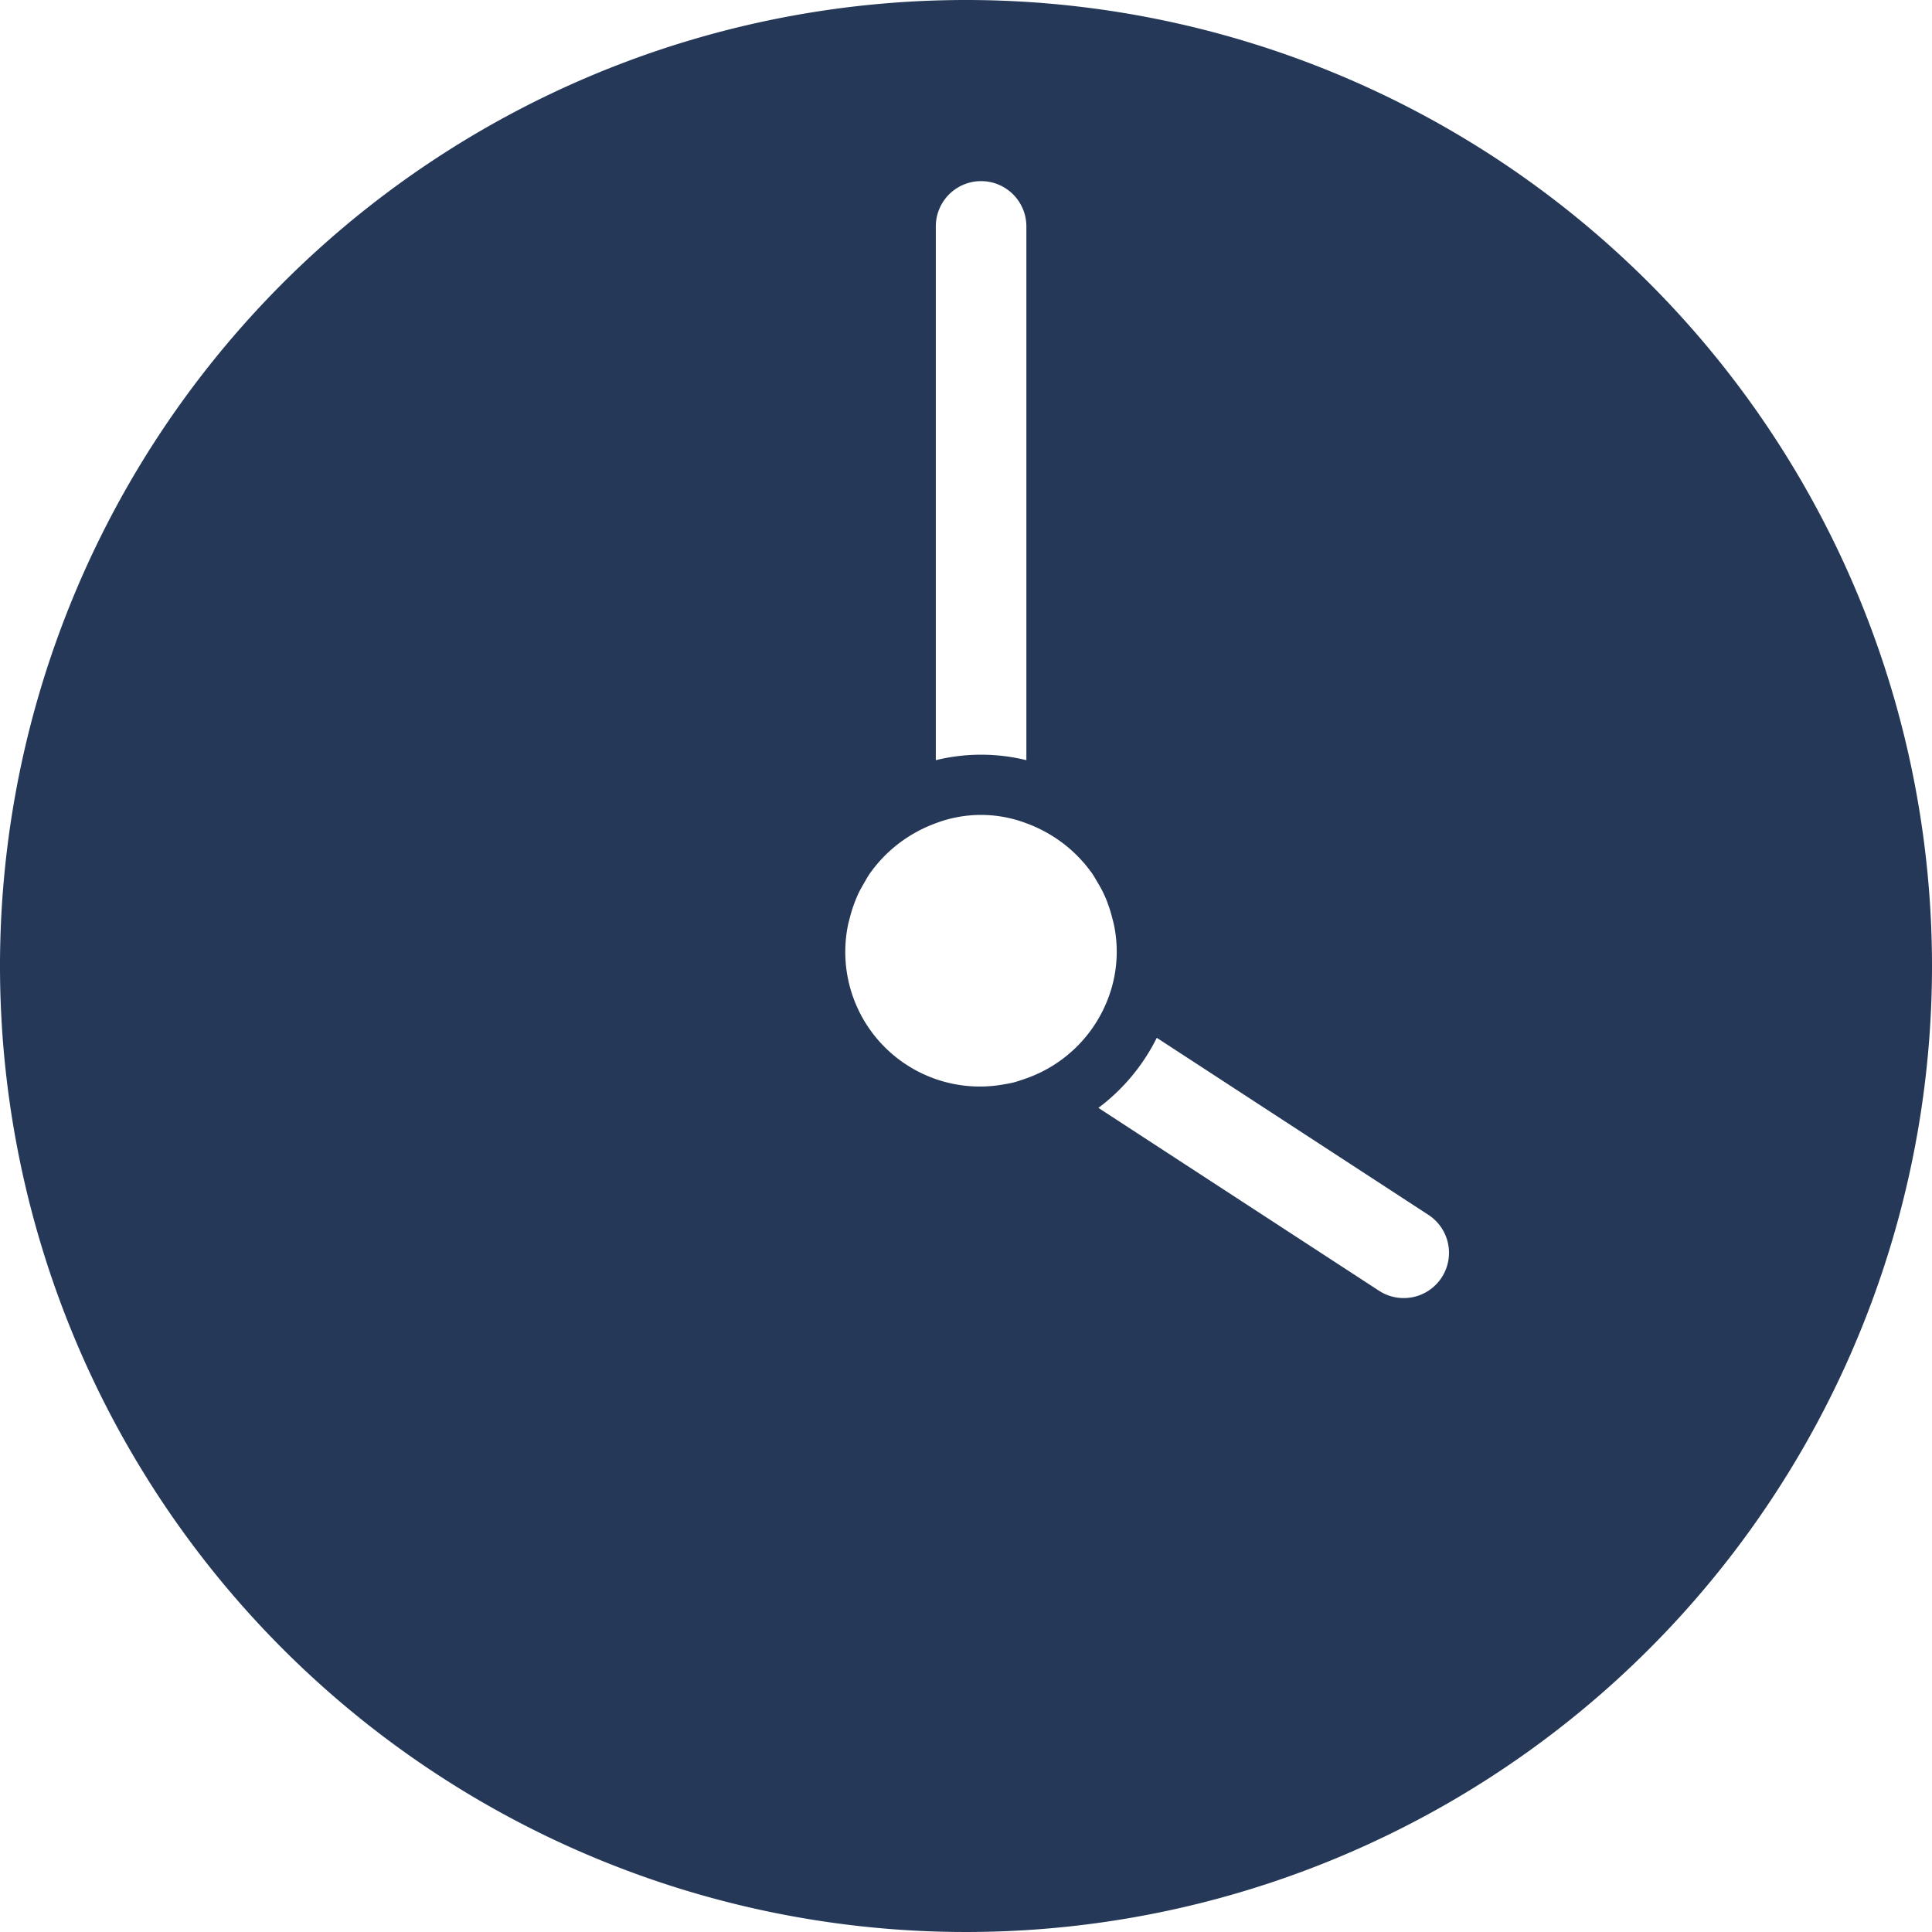
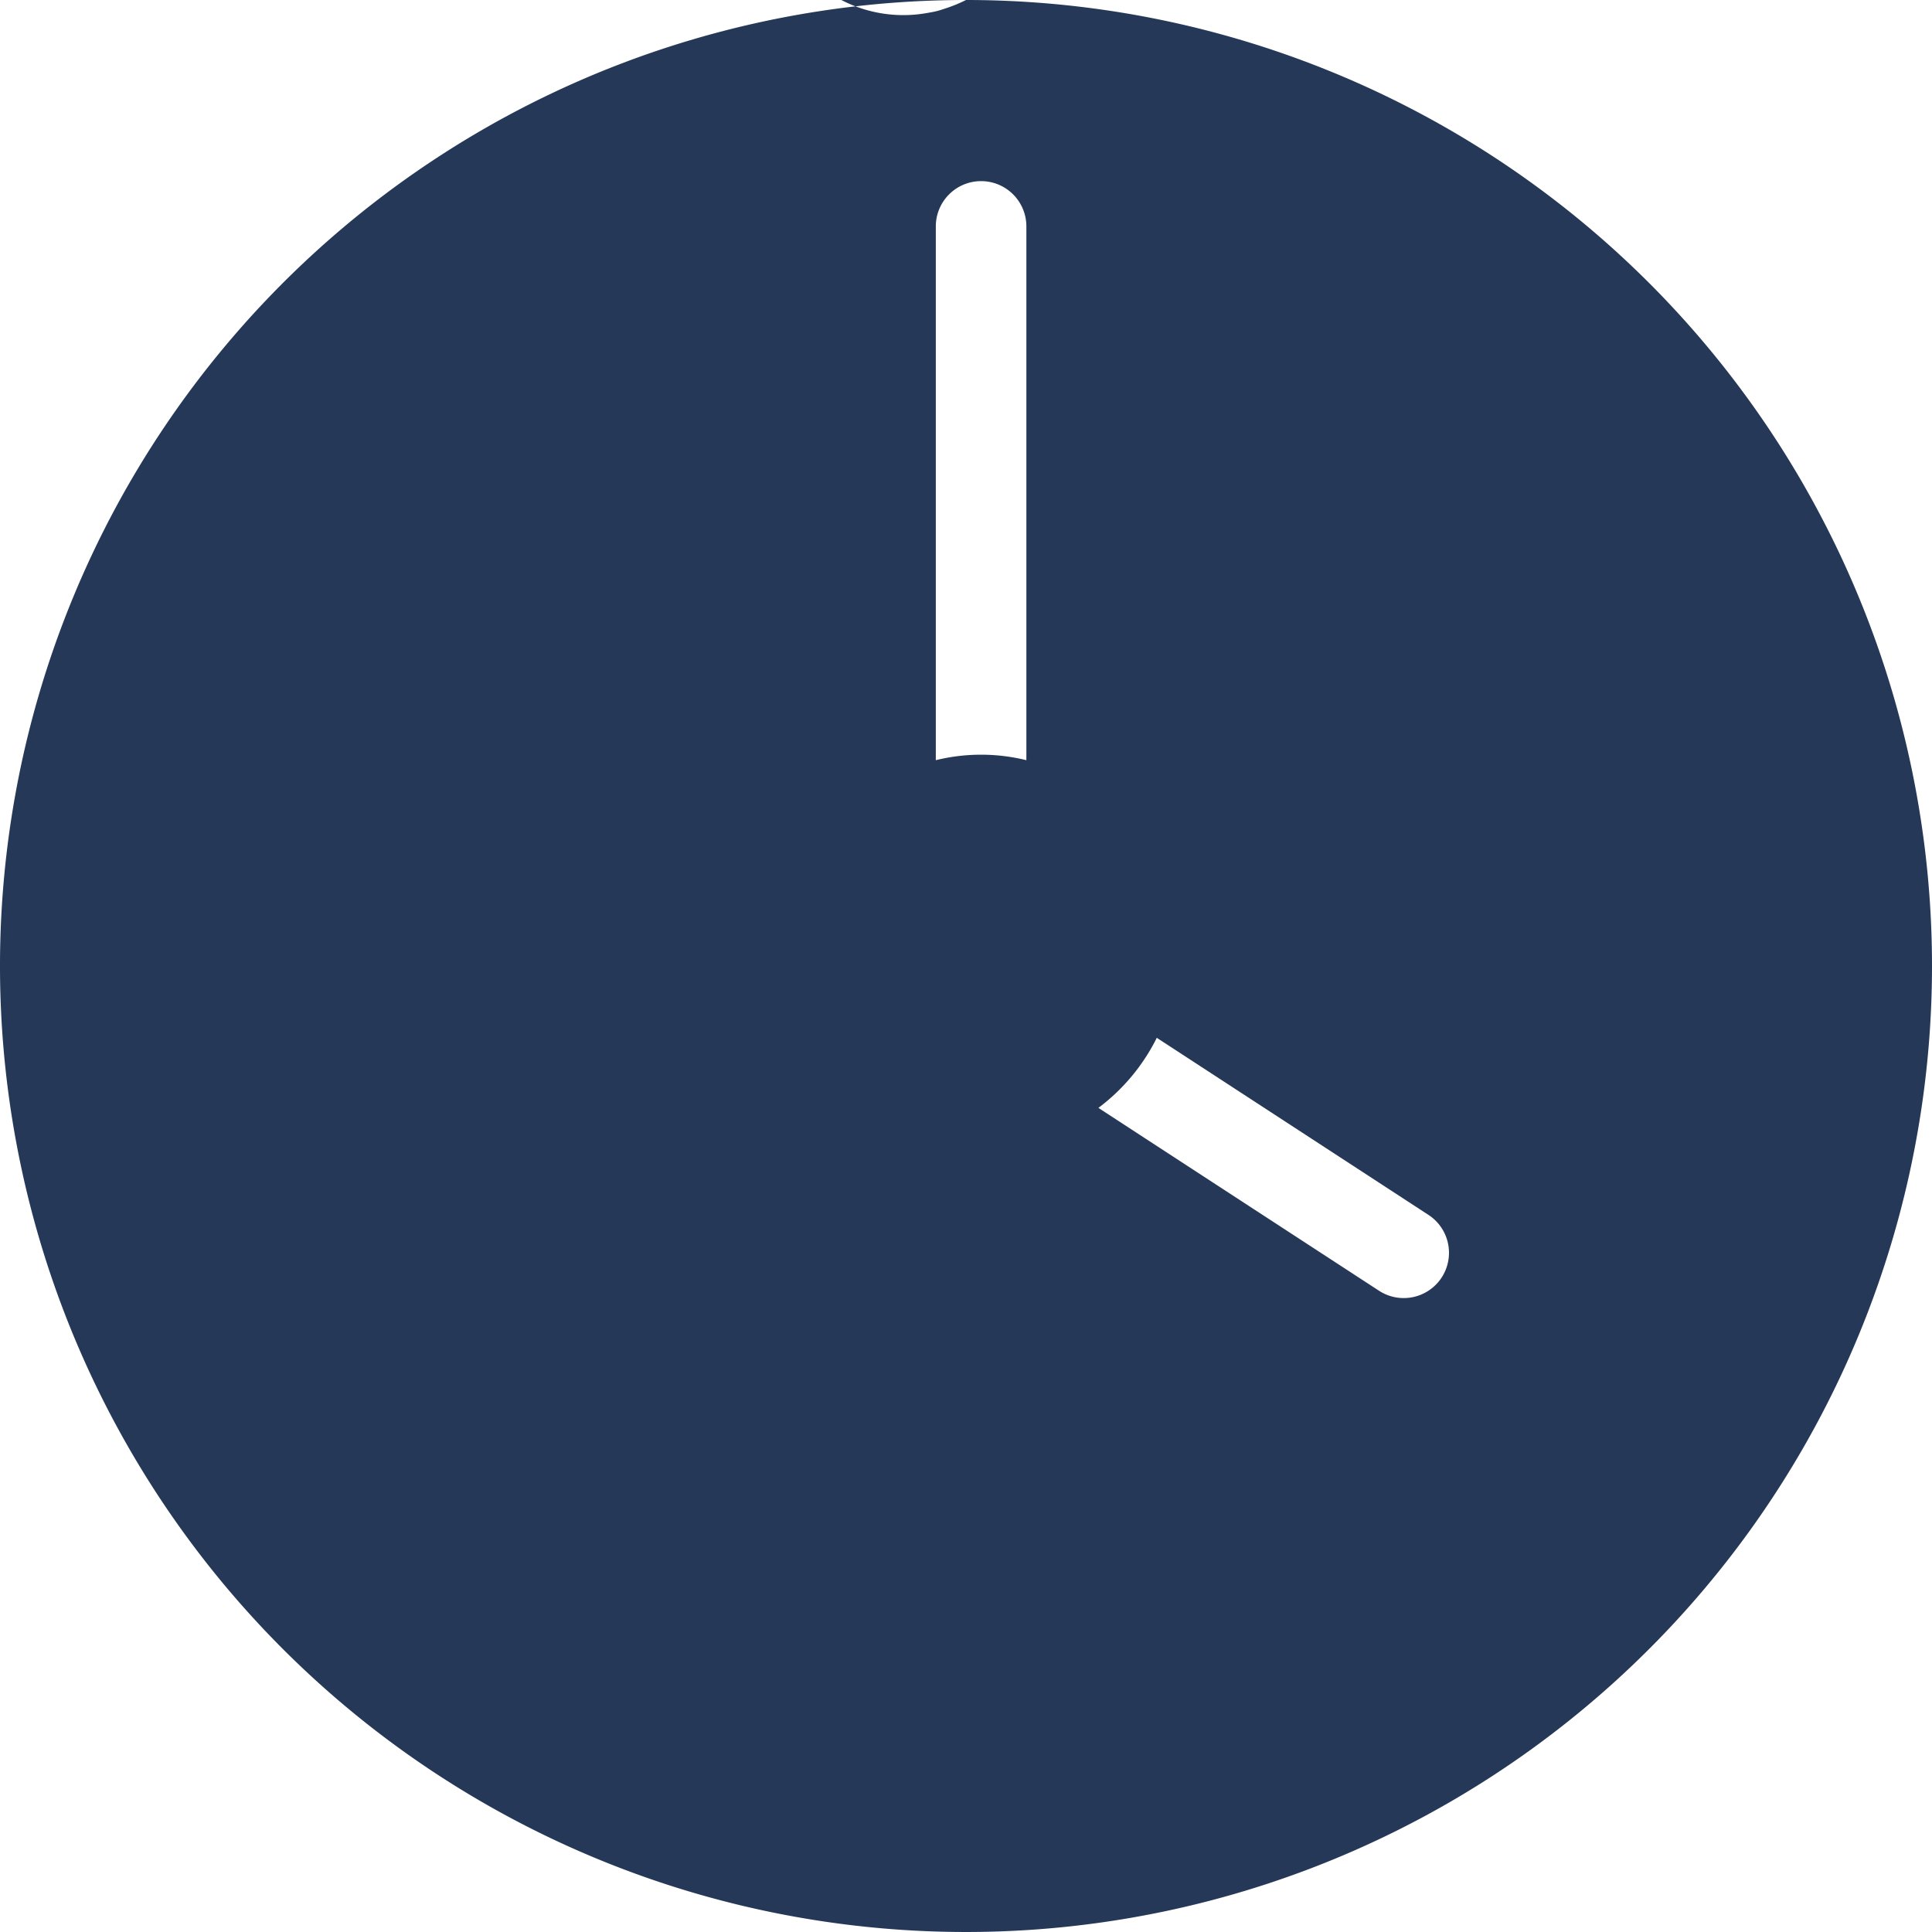
<svg xmlns="http://www.w3.org/2000/svg" viewBox="0 0 64 64" aria-labelledby="title" aria-describedby="desc" role="img" width="48" height="48">
  <title>Timekeeping</title>
  <desc>A solid styled icon from Orion Icon Library.</desc>
-   <path data-name="layer1" d="M32 0a32 32 0 1 0 32 32A32 32 0 0 0 32 0zm2.536 35.492a4.839 4.839 0 0 1-.668.275c-.111.035-.219.076-.333.1-.093.023-.189.038-.284.055a4.459 4.459 0 0 1-5.167-5.244c.018-.095.044-.186.068-.278a4.455 4.455 0 0 1 .149-.479c.043-.112.087-.223.138-.33s.119-.227.183-.337.141-.25.225-.365l.018-.022a4.546 4.546 0 0 1 1.483-1.3l.049-.027a4.538 4.538 0 0 1 .6-.269 4.221 4.221 0 0 1 3 0 4.538 4.538 0 0 1 .6.269l.049.027a4.546 4.546 0 0 1 1.483 1.3l.018.022c.084.116.152.242.225.365s.128.221.183.337.1.218.138.33a4.455 4.455 0 0 1 .149.479c.024.092.05.183.068.278a4.348 4.348 0 0 1-.286 2.6 4.5 4.5 0 0 1-2.088 2.214zM32.5 6A1.5 1.5 0 0 1 34 7.5v17.682a6.284 6.284 0 0 0-3 0V7.5A1.5 1.5 0 0 1 32.5 6zm15.257 36.319a1.5 1.5 0 0 1-2.076.438L36.386 36.7a6.533 6.533 0 0 0 1.934-2.321l9 5.866a1.5 1.5 0 0 1 .437 2.074z" fill="#253858" />
+   <path data-name="layer1" d="M32 0a32 32 0 1 0 32 32A32 32 0 0 0 32 0za4.839 4.839 0 0 1-.668.275c-.111.035-.219.076-.333.1-.093.023-.189.038-.284.055a4.459 4.459 0 0 1-5.167-5.244c.018-.095.044-.186.068-.278a4.455 4.455 0 0 1 .149-.479c.043-.112.087-.223.138-.33s.119-.227.183-.337.141-.25.225-.365l.018-.022a4.546 4.546 0 0 1 1.483-1.3l.049-.027a4.538 4.538 0 0 1 .6-.269 4.221 4.221 0 0 1 3 0 4.538 4.538 0 0 1 .6.269l.049.027a4.546 4.546 0 0 1 1.483 1.3l.018.022c.084.116.152.242.225.365s.128.221.183.337.1.218.138.33a4.455 4.455 0 0 1 .149.479c.024.092.05.183.068.278a4.348 4.348 0 0 1-.286 2.6 4.5 4.5 0 0 1-2.088 2.214zM32.5 6A1.5 1.5 0 0 1 34 7.5v17.682a6.284 6.284 0 0 0-3 0V7.5A1.5 1.5 0 0 1 32.5 6zm15.257 36.319a1.5 1.5 0 0 1-2.076.438L36.386 36.7a6.533 6.533 0 0 0 1.934-2.321l9 5.866a1.5 1.5 0 0 1 .437 2.074z" fill="#253858" />
</svg>